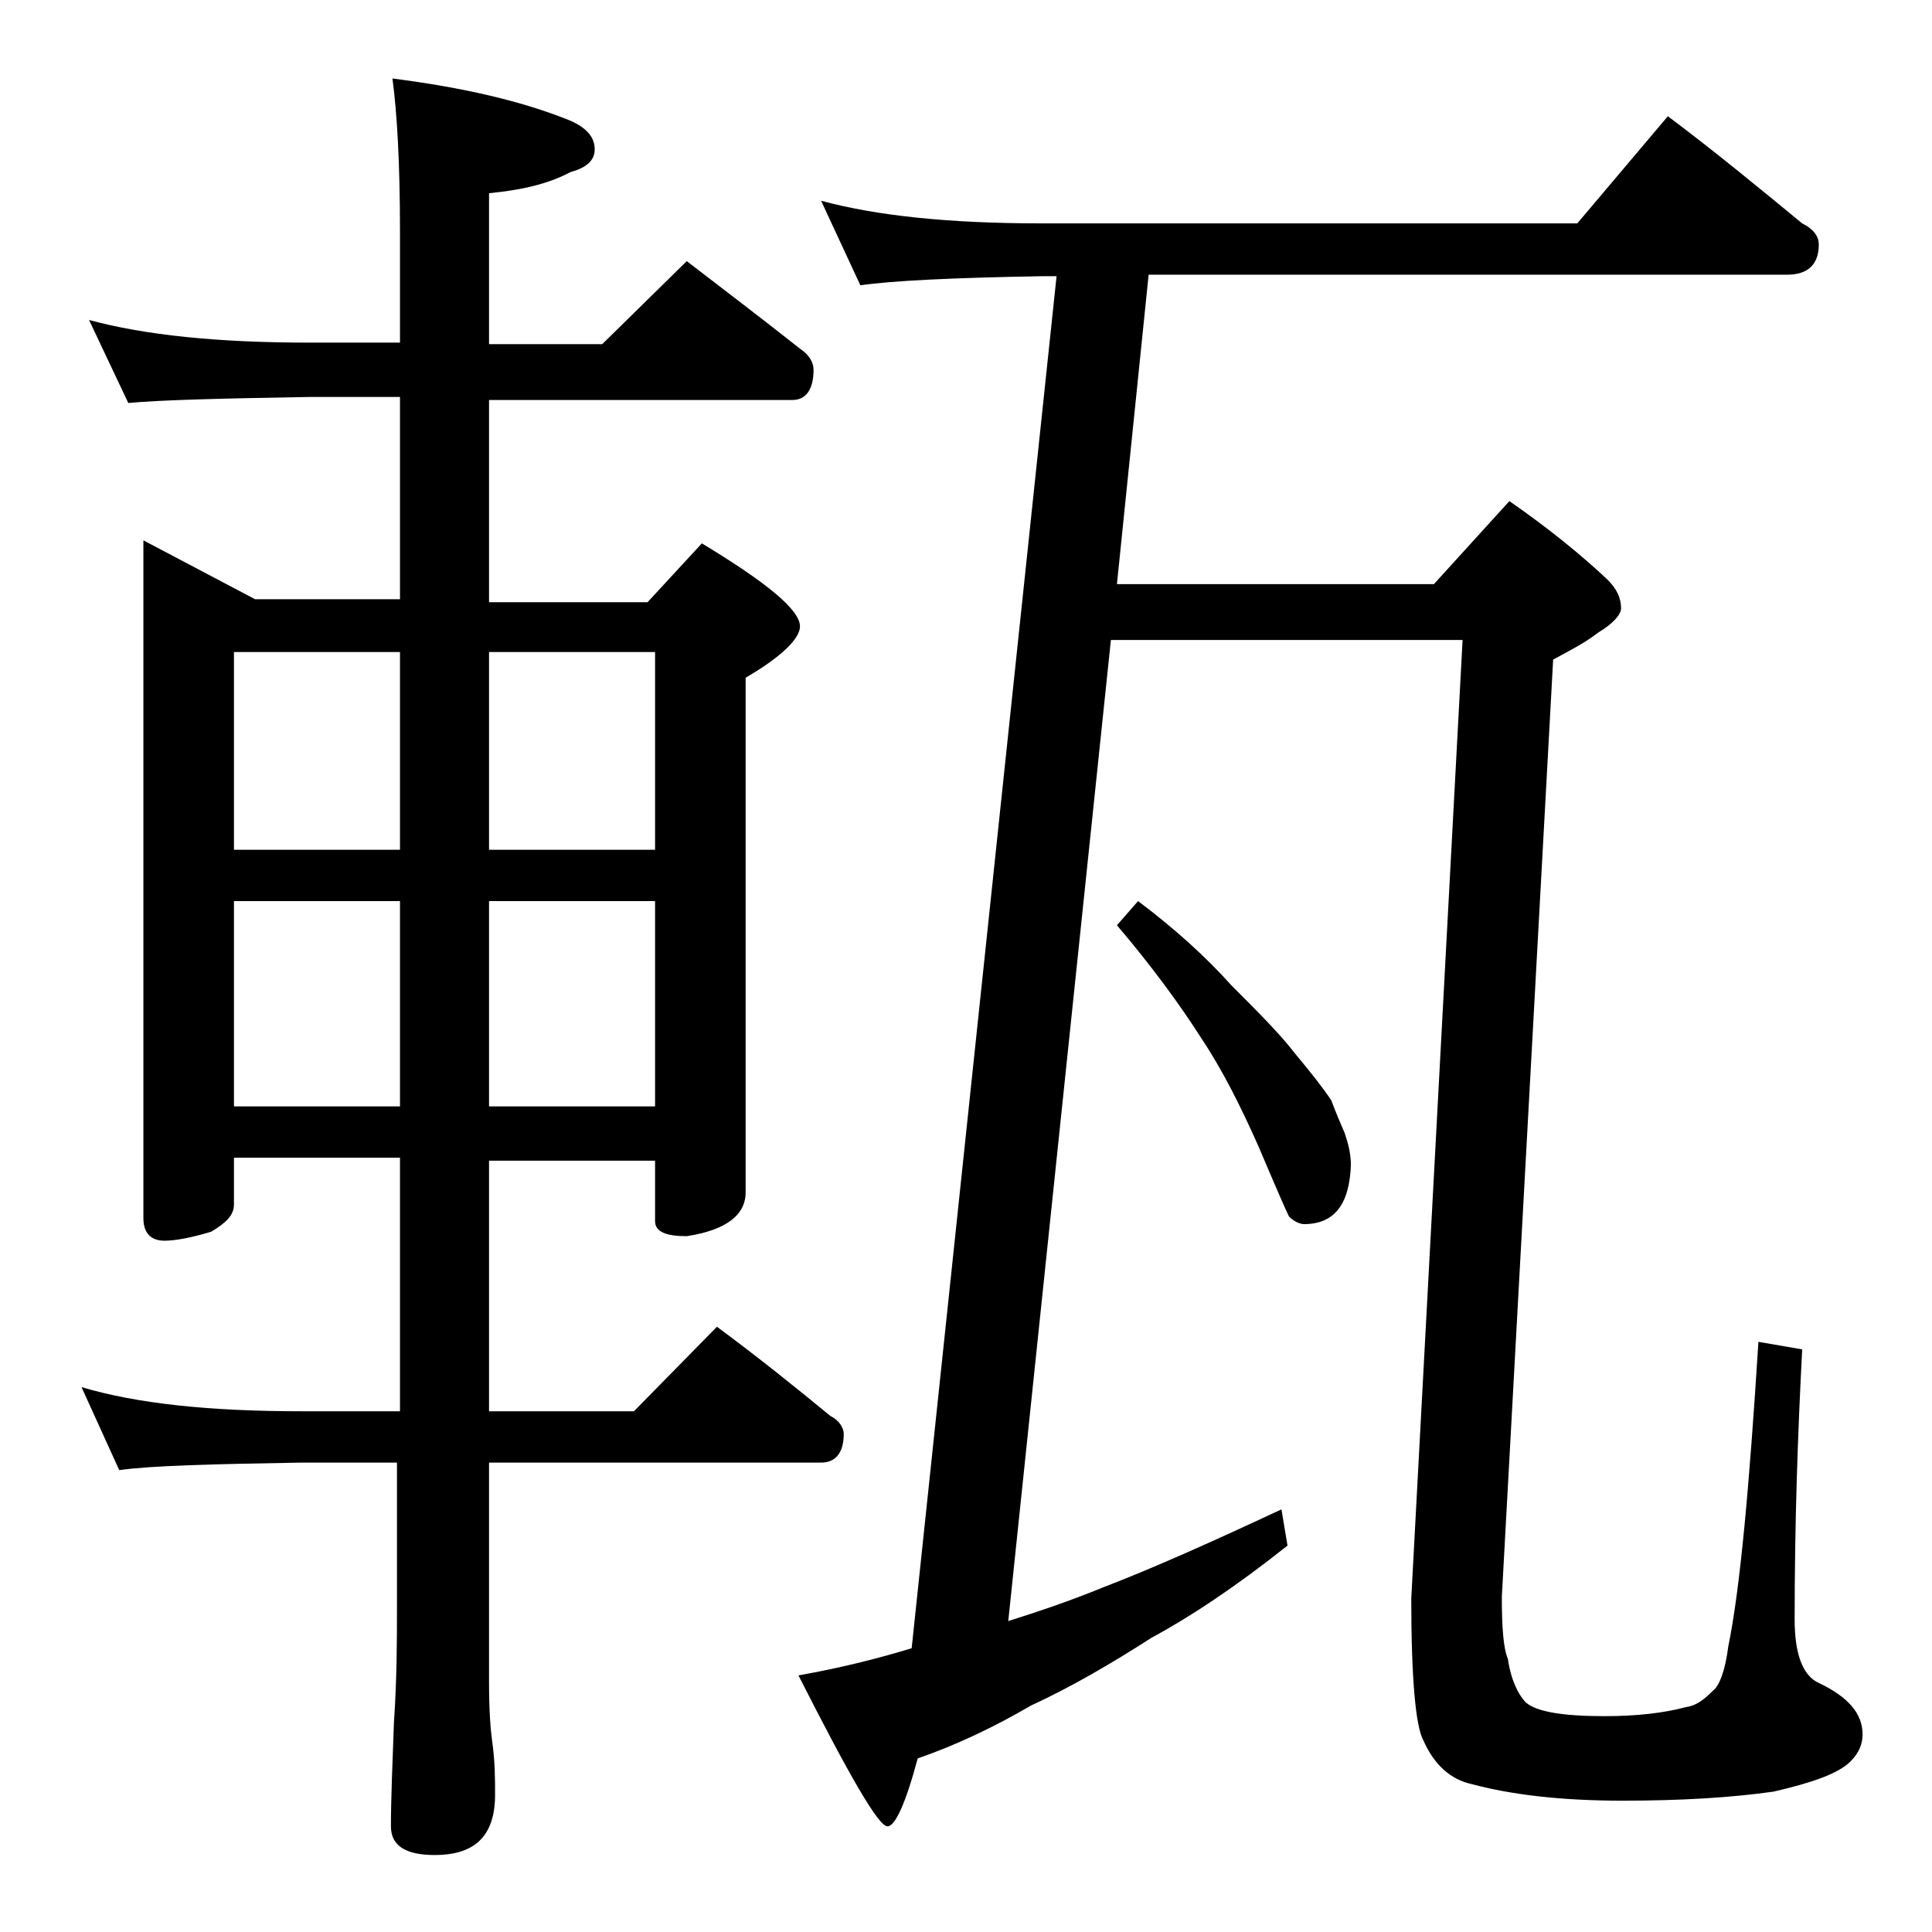
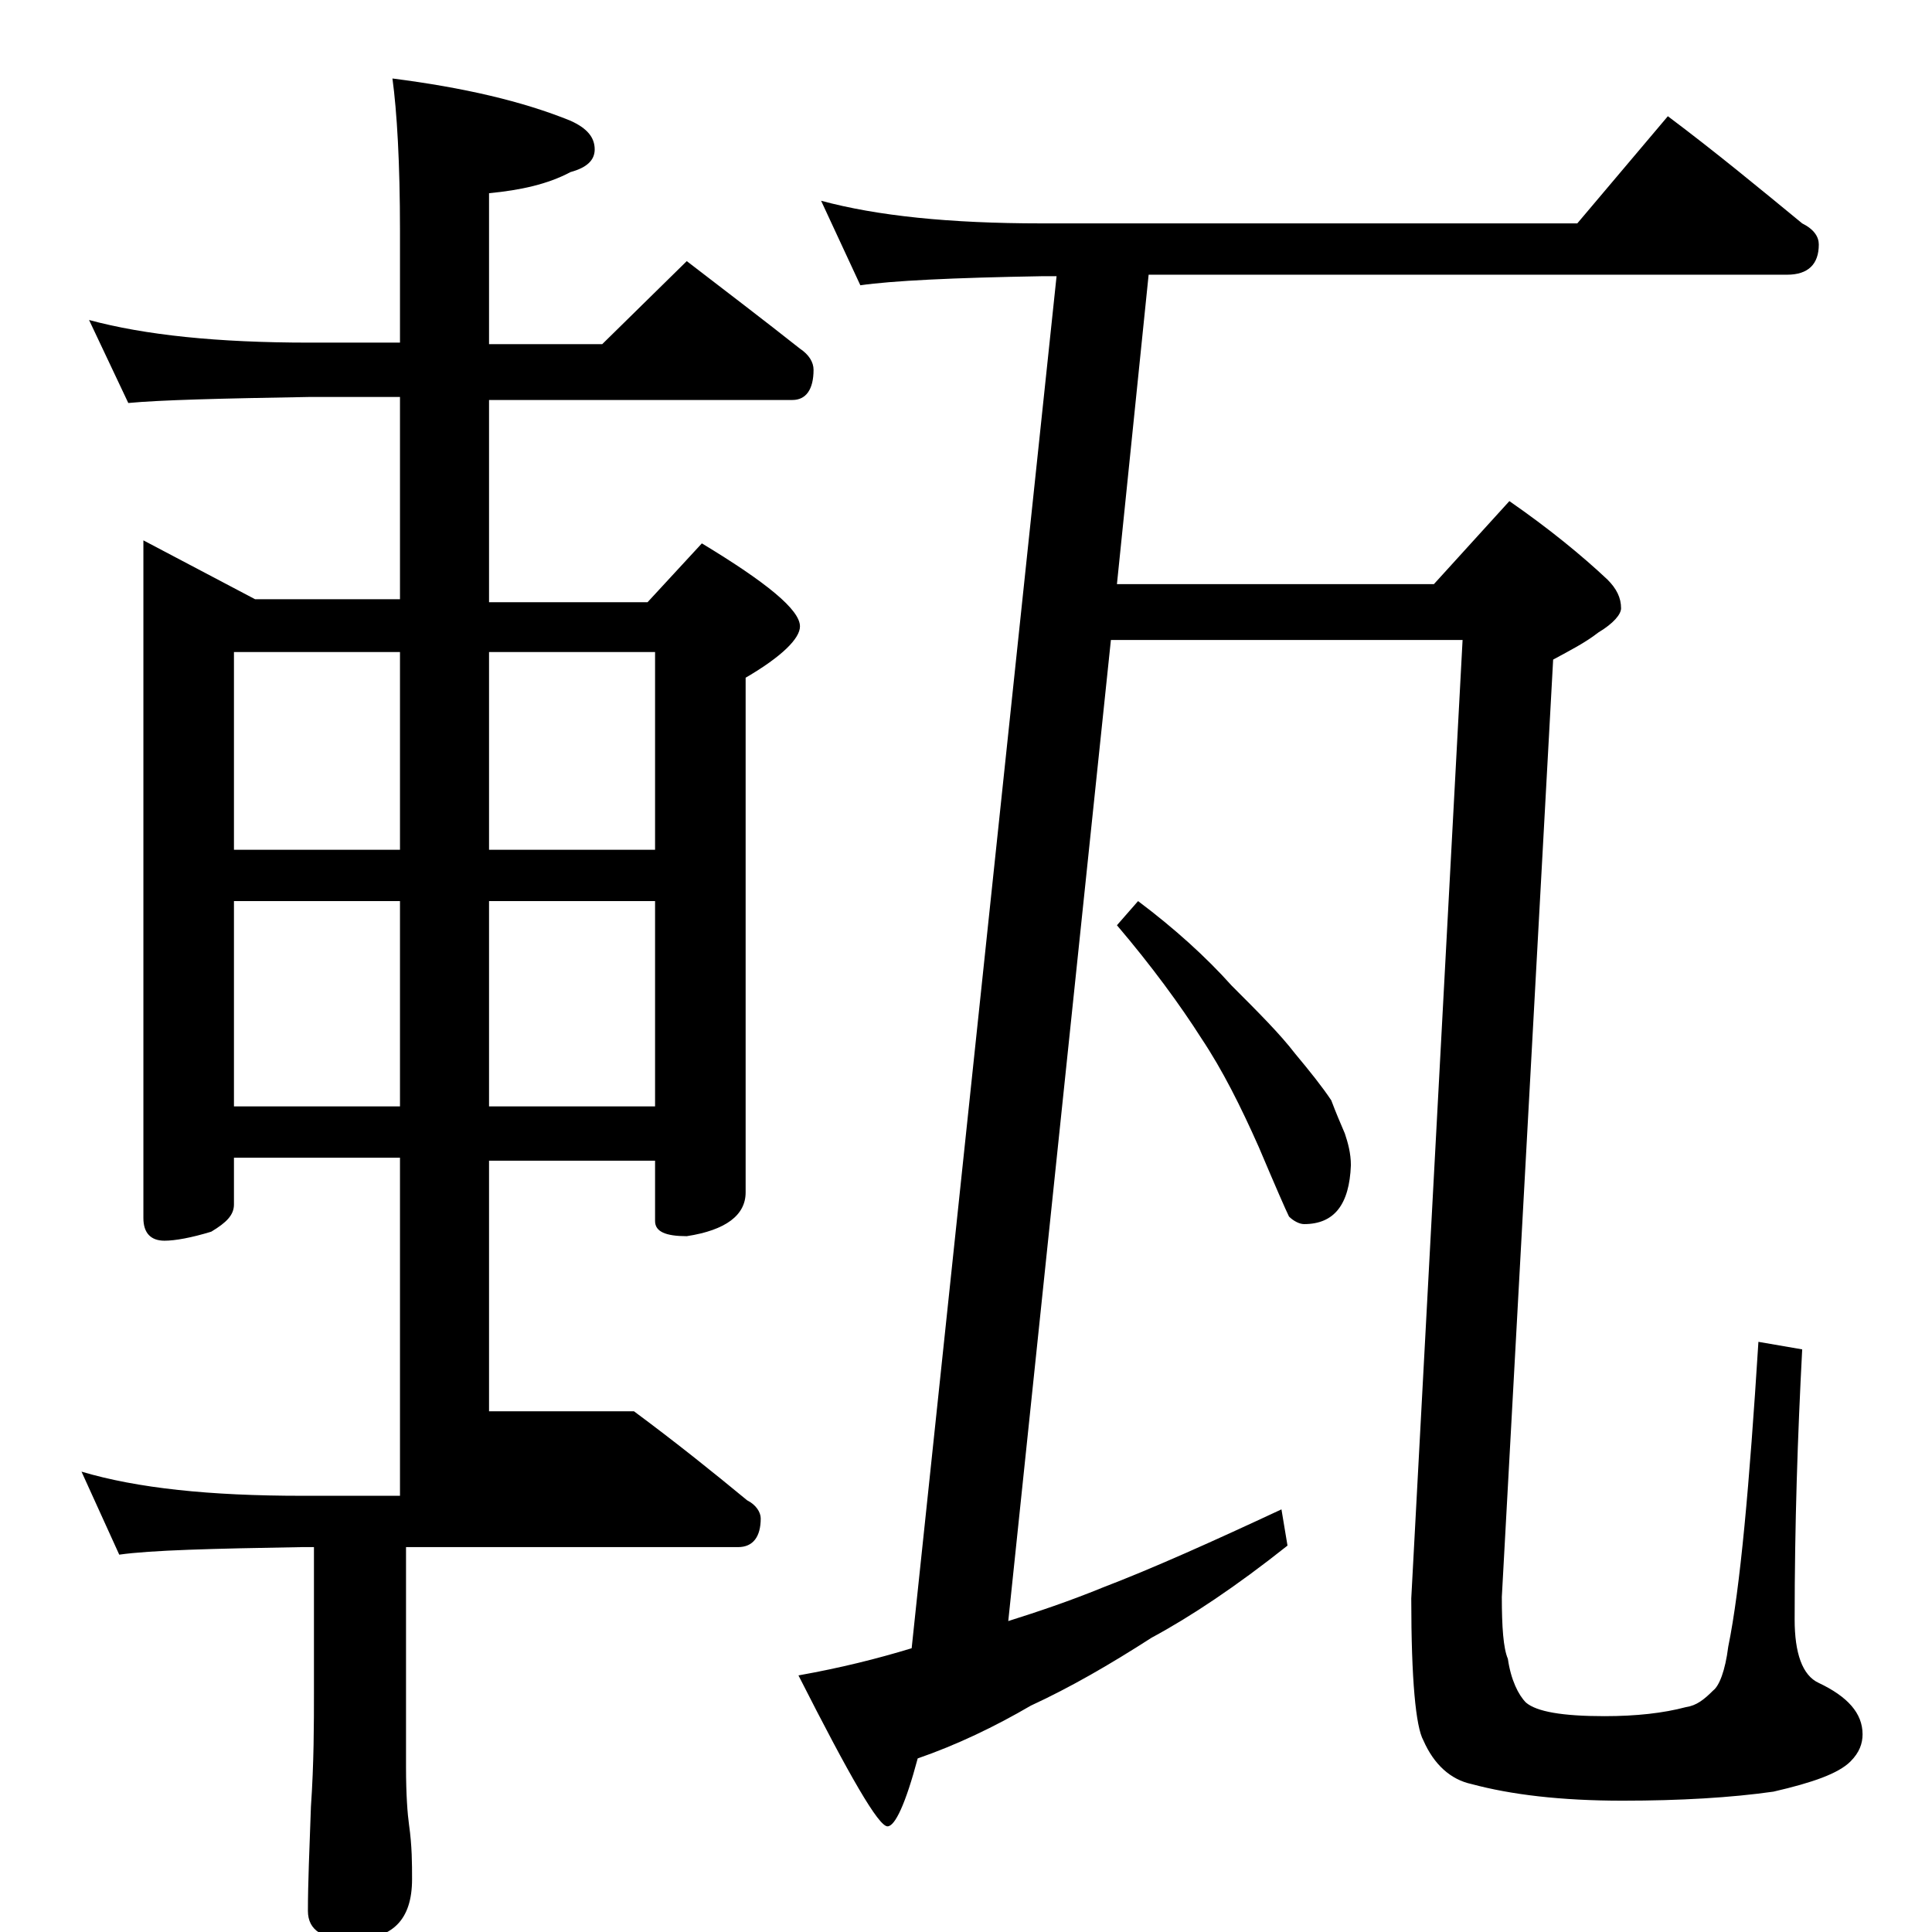
<svg xmlns="http://www.w3.org/2000/svg" version="1.1" id="Layer_1" x="0px" y="0px" viewBox="0 0 128 128" enable-background="new 0 0 128 128" xml:space="preserve">
-   <path d="M5.9,21.2c3.7,1,8.5,1.5,14.6,1.5h6v-7.4c0-4.5-0.2-7.9-0.5-10.1c4.7,0.6,8.6,1.5,11.8,2.8c1.1,0.5,1.6,1.1,1.6,1.9  c0,0.7-0.5,1.2-1.6,1.5c-1.5,0.8-3.3,1.2-5.4,1.4v10h7.5l5.6-5.5c2.6,2,5.1,3.9,7.5,5.8c0.6,0.4,0.9,0.9,0.9,1.4c0,1.3-0.5,2-1.4,2  H32.4v13.4h10.5l3.6-3.9c4.3,2.6,6.5,4.4,6.5,5.5c0,0.8-1.2,2-3.6,3.4v34.1c0,1.5-1.3,2.5-3.9,2.9c-1.4,0-2.1-0.3-2.1-1v-4h-11v16.6  H42l5.5-5.6c2.7,2,5.2,4,7.5,5.9c0.6,0.3,0.9,0.8,0.9,1.2c0,1.2-0.5,1.9-1.5,1.9h-22v14.6c0,1.8,0.1,3.1,0.2,3.8  c0.2,1.4,0.2,2.6,0.2,3.6c0,2.7-1.3,4-4,4c-1.9,0-2.9-0.6-2.9-1.9c0-1.8,0.1-4.1,0.2-6.9c0.2-2.9,0.2-5.5,0.2-7.6v-9.6H20  c-5.9,0.1-10,0.2-12.1,0.5l-2.5-5.5c3.7,1.1,8.5,1.6,14.6,1.6h6.5V76.7h-11v3.1c0,0.7-0.5,1.2-1.5,1.8c-1.3,0.4-2.4,0.6-3.1,0.6  c-0.9,0-1.4-0.5-1.4-1.5V35.8l7.4,3.9h9.6V26.3h-6c-5.9,0.1-9.9,0.2-12,0.4L5.9,21.2z M15.5,56.3h11V43.2h-11V56.3z M15.5,73.3h11  V59.7h-11V73.3z M32.4,43.2v13.1h11V43.2H32.4z M32.4,59.7v13.6h11V59.7H32.4z M54.4,13.3c3.7,1,8.5,1.5,14.6,1.5h35.5l6-7.1  c3.2,2.4,6.1,4.8,8.9,7.1c0.8,0.4,1.1,0.9,1.1,1.4c0,1.3-0.7,2-2.1,2H76.1L74,38.7h21l5-5.5c2.6,1.8,4.8,3.6,6.5,5.2  c0.6,0.6,0.9,1.2,0.9,1.9c0,0.4-0.5,1-1.5,1.6c-0.9,0.7-1.9,1.2-3,1.8l-3.4,62.1c0,2,0.1,3.4,0.4,4.1c0.2,1.4,0.7,2.4,1.2,2.9  c0.7,0.6,2.4,0.9,5.2,0.9c2.1,0,3.9-0.2,5.4-0.6c0.7-0.1,1.2-0.5,1.8-1.1c0.4-0.3,0.8-1.3,1-2.9c0.8-3.9,1.4-10.7,2-20.2l2.9,0.5  c-0.3,5.7-0.5,11.6-0.5,17.9c0,2.2,0.5,3.7,1.6,4.2c1.9,0.9,2.9,2,2.9,3.4c0,0.6-0.2,1.2-0.8,1.8c-0.8,0.8-2.5,1.4-5.1,2  c-2.8,0.4-6.2,0.6-10,0.6c-4.1,0-7.4-0.4-10-1.1c-1.4-0.3-2.5-1.3-3.2-2.9c-0.5-0.9-0.8-4-0.8-9.4l3.4-63.5H73.6l-6.8,65  c1.9-0.6,4-1.3,6.2-2.2c3.4-1.3,7.4-3.1,11.9-5.2l0.4,2.4c-3.4,2.7-6.4,4.7-9,6.1c-2.8,1.8-5.4,3.3-8,4.5c-2.4,1.4-4.9,2.6-7.5,3.5  c-0.8,3-1.5,4.5-2,4.5c-0.6,0-2.5-3.3-5.9-10c2.8-0.5,5.2-1.1,7.5-1.8l9.6-90.9H69c-5.9,0.1-9.9,0.3-12,0.6L54.4,13.3z M75.4,59.7  c2.4,1.8,4.5,3.7,6.2,5.6c1.8,1.8,3.2,3.2,4.2,4.5c1,1.2,1.8,2.2,2.4,3.1c0.3,0.8,0.6,1.5,0.9,2.2c0.2,0.6,0.4,1.3,0.4,2.1  c-0.1,2.6-1.1,3.9-3.1,3.9c-0.3,0-0.7-0.2-1-0.5c-0.2-0.4-0.9-2-2-4.6c-1.2-2.7-2.4-5.1-3.8-7.2c-1.4-2.2-3.3-4.8-5.6-7.5L75.4,59.7  z" />
+   <path d="M5.9,21.2c3.7,1,8.5,1.5,14.6,1.5h6v-7.4c0-4.5-0.2-7.9-0.5-10.1c4.7,0.6,8.6,1.5,11.8,2.8c1.1,0.5,1.6,1.1,1.6,1.9  c0,0.7-0.5,1.2-1.6,1.5c-1.5,0.8-3.3,1.2-5.4,1.4v10h7.5l5.6-5.5c2.6,2,5.1,3.9,7.5,5.8c0.6,0.4,0.9,0.9,0.9,1.4c0,1.3-0.5,2-1.4,2  H32.4v13.4h10.5l3.6-3.9c4.3,2.6,6.5,4.4,6.5,5.5c0,0.8-1.2,2-3.6,3.4v34.1c0,1.5-1.3,2.5-3.9,2.9c-1.4,0-2.1-0.3-2.1-1v-4h-11v16.6  H42c2.7,2,5.2,4,7.5,5.9c0.6,0.3,0.9,0.8,0.9,1.2c0,1.2-0.5,1.9-1.5,1.9h-22v14.6c0,1.8,0.1,3.1,0.2,3.8  c0.2,1.4,0.2,2.6,0.2,3.6c0,2.7-1.3,4-4,4c-1.9,0-2.9-0.6-2.9-1.9c0-1.8,0.1-4.1,0.2-6.9c0.2-2.9,0.2-5.5,0.2-7.6v-9.6H20  c-5.9,0.1-10,0.2-12.1,0.5l-2.5-5.5c3.7,1.1,8.5,1.6,14.6,1.6h6.5V76.7h-11v3.1c0,0.7-0.5,1.2-1.5,1.8c-1.3,0.4-2.4,0.6-3.1,0.6  c-0.9,0-1.4-0.5-1.4-1.5V35.8l7.4,3.9h9.6V26.3h-6c-5.9,0.1-9.9,0.2-12,0.4L5.9,21.2z M15.5,56.3h11V43.2h-11V56.3z M15.5,73.3h11  V59.7h-11V73.3z M32.4,43.2v13.1h11V43.2H32.4z M32.4,59.7v13.6h11V59.7H32.4z M54.4,13.3c3.7,1,8.5,1.5,14.6,1.5h35.5l6-7.1  c3.2,2.4,6.1,4.8,8.9,7.1c0.8,0.4,1.1,0.9,1.1,1.4c0,1.3-0.7,2-2.1,2H76.1L74,38.7h21l5-5.5c2.6,1.8,4.8,3.6,6.5,5.2  c0.6,0.6,0.9,1.2,0.9,1.9c0,0.4-0.5,1-1.5,1.6c-0.9,0.7-1.9,1.2-3,1.8l-3.4,62.1c0,2,0.1,3.4,0.4,4.1c0.2,1.4,0.7,2.4,1.2,2.9  c0.7,0.6,2.4,0.9,5.2,0.9c2.1,0,3.9-0.2,5.4-0.6c0.7-0.1,1.2-0.5,1.8-1.1c0.4-0.3,0.8-1.3,1-2.9c0.8-3.9,1.4-10.7,2-20.2l2.9,0.5  c-0.3,5.7-0.5,11.6-0.5,17.9c0,2.2,0.5,3.7,1.6,4.2c1.9,0.9,2.9,2,2.9,3.4c0,0.6-0.2,1.2-0.8,1.8c-0.8,0.8-2.5,1.4-5.1,2  c-2.8,0.4-6.2,0.6-10,0.6c-4.1,0-7.4-0.4-10-1.1c-1.4-0.3-2.5-1.3-3.2-2.9c-0.5-0.9-0.8-4-0.8-9.4l3.4-63.5H73.6l-6.8,65  c1.9-0.6,4-1.3,6.2-2.2c3.4-1.3,7.4-3.1,11.9-5.2l0.4,2.4c-3.4,2.7-6.4,4.7-9,6.1c-2.8,1.8-5.4,3.3-8,4.5c-2.4,1.4-4.9,2.6-7.5,3.5  c-0.8,3-1.5,4.5-2,4.5c-0.6,0-2.5-3.3-5.9-10c2.8-0.5,5.2-1.1,7.5-1.8l9.6-90.9H69c-5.9,0.1-9.9,0.3-12,0.6L54.4,13.3z M75.4,59.7  c2.4,1.8,4.5,3.7,6.2,5.6c1.8,1.8,3.2,3.2,4.2,4.5c1,1.2,1.8,2.2,2.4,3.1c0.3,0.8,0.6,1.5,0.9,2.2c0.2,0.6,0.4,1.3,0.4,2.1  c-0.1,2.6-1.1,3.9-3.1,3.9c-0.3,0-0.7-0.2-1-0.5c-0.2-0.4-0.9-2-2-4.6c-1.2-2.7-2.4-5.1-3.8-7.2c-1.4-2.2-3.3-4.8-5.6-7.5L75.4,59.7  z" />
</svg>